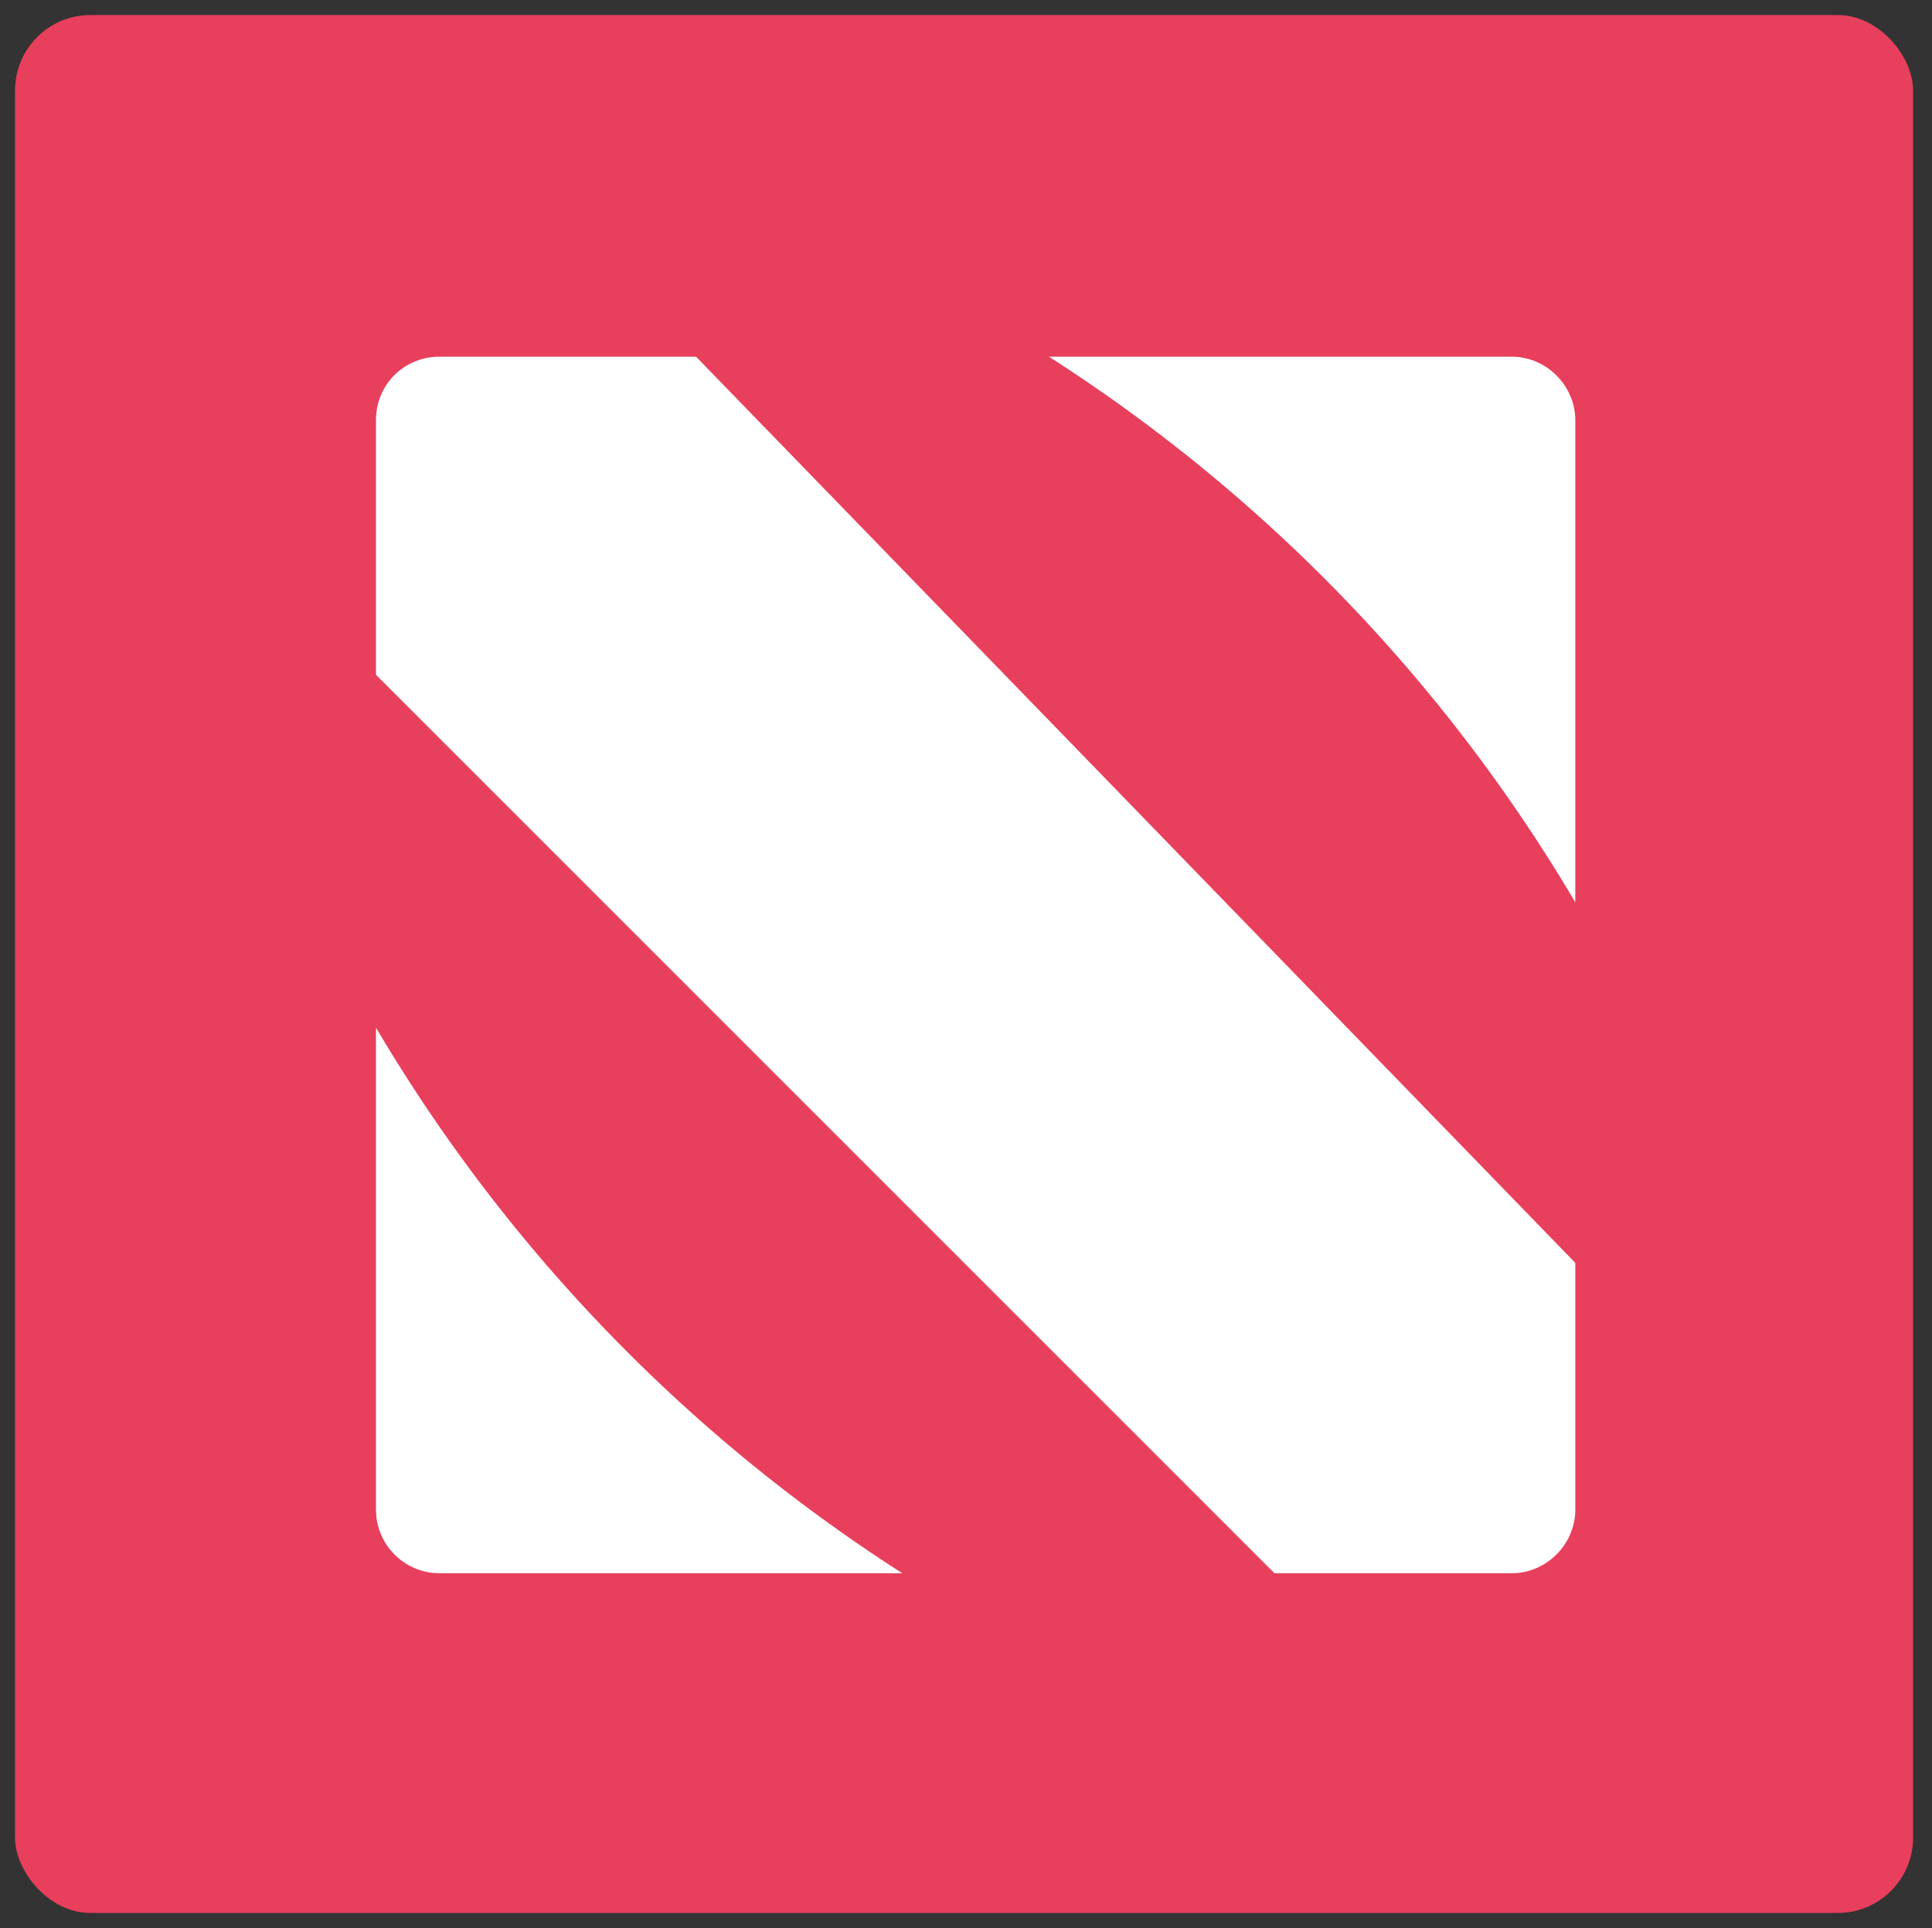
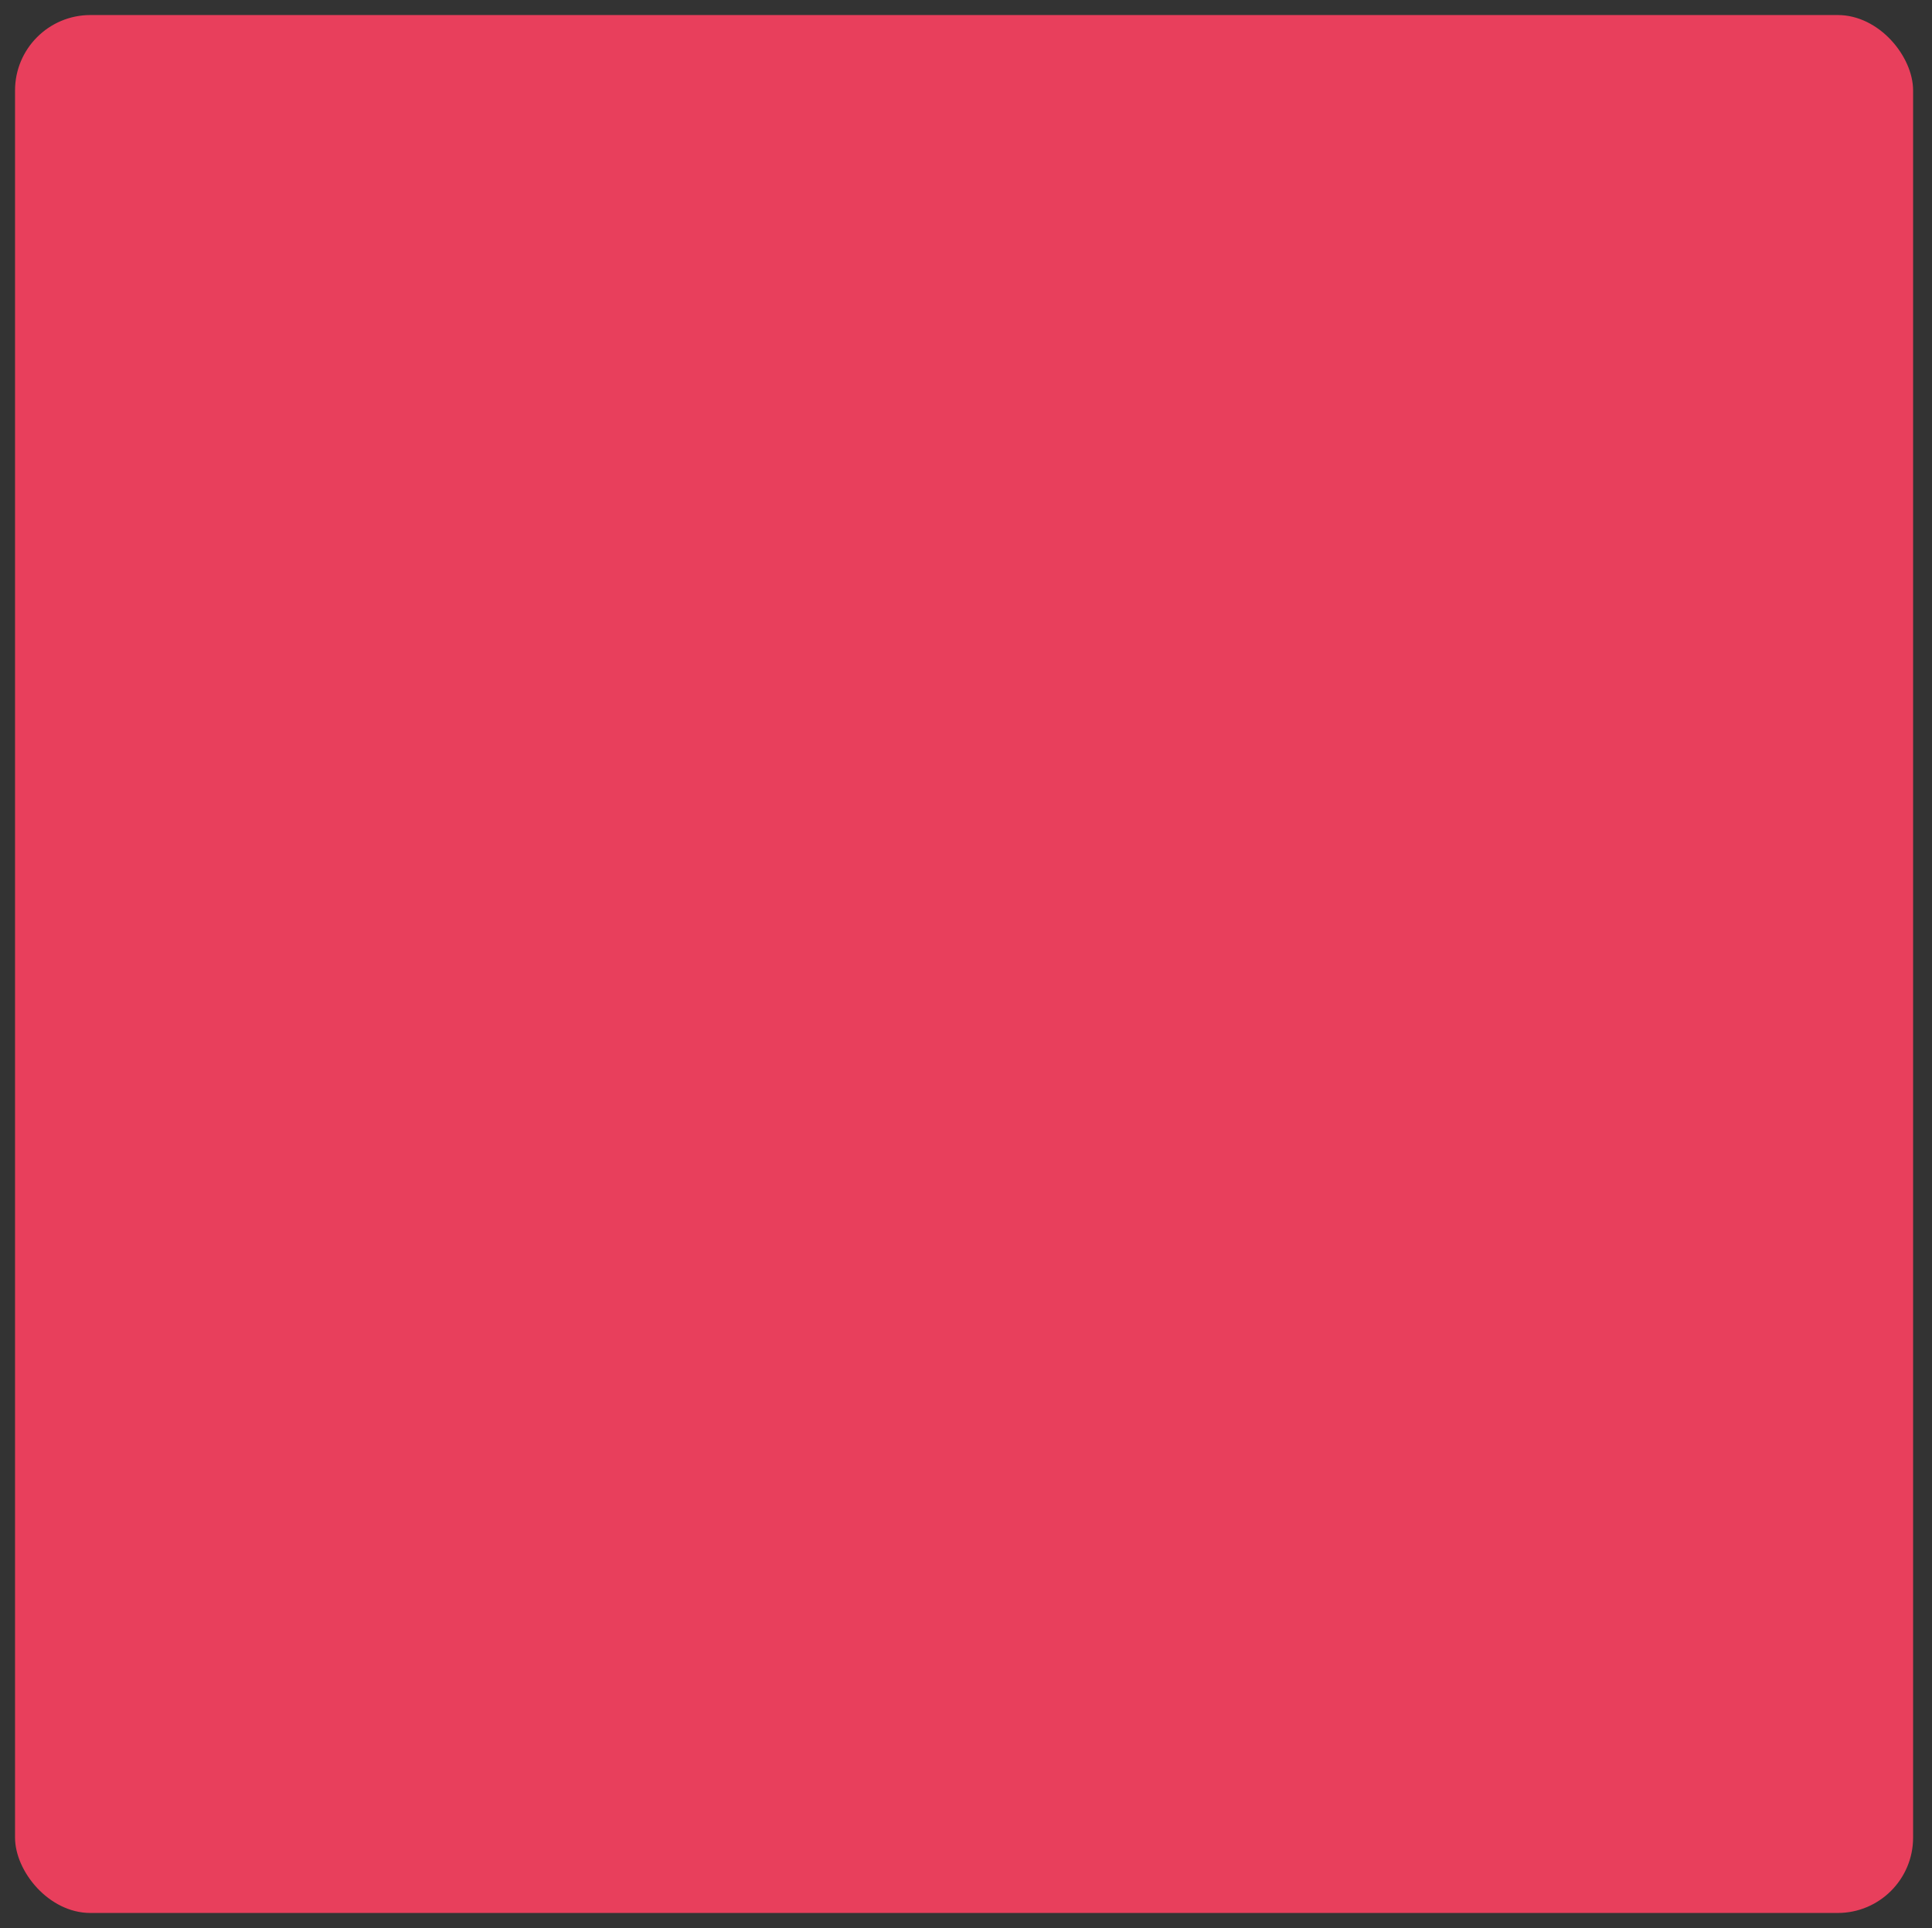
<svg xmlns="http://www.w3.org/2000/svg" viewBox="0 0 100.2 100">
  <rect x="0" y="0" width="100.2" height="100" fill="#333333" stroke="none" />
  <rect fill="#e83f5c" height="98.44" rx="3.91" ry="3.91" width="98.44" x="0.78" y="0.78" />
-   <path d="M46.8 81.6h-24a3.3 3.3 0 01-3.3-3.3v-25a84.8 84.8 0 0027.3 28.3zm7.6-63.1h24c1.8 0 3.3 1.5 3.3 3.3v25a84.8 84.8 0 00-27.3-28.3zm-31.6 0h13.3l45.6 47v12.8c0 1.8-1.5 3.3-3.3 3.3H66.1L19.5 35V21.8c0-1.9 1.5-3.3 3.3-3.3z" fill="#fff" />
</svg>